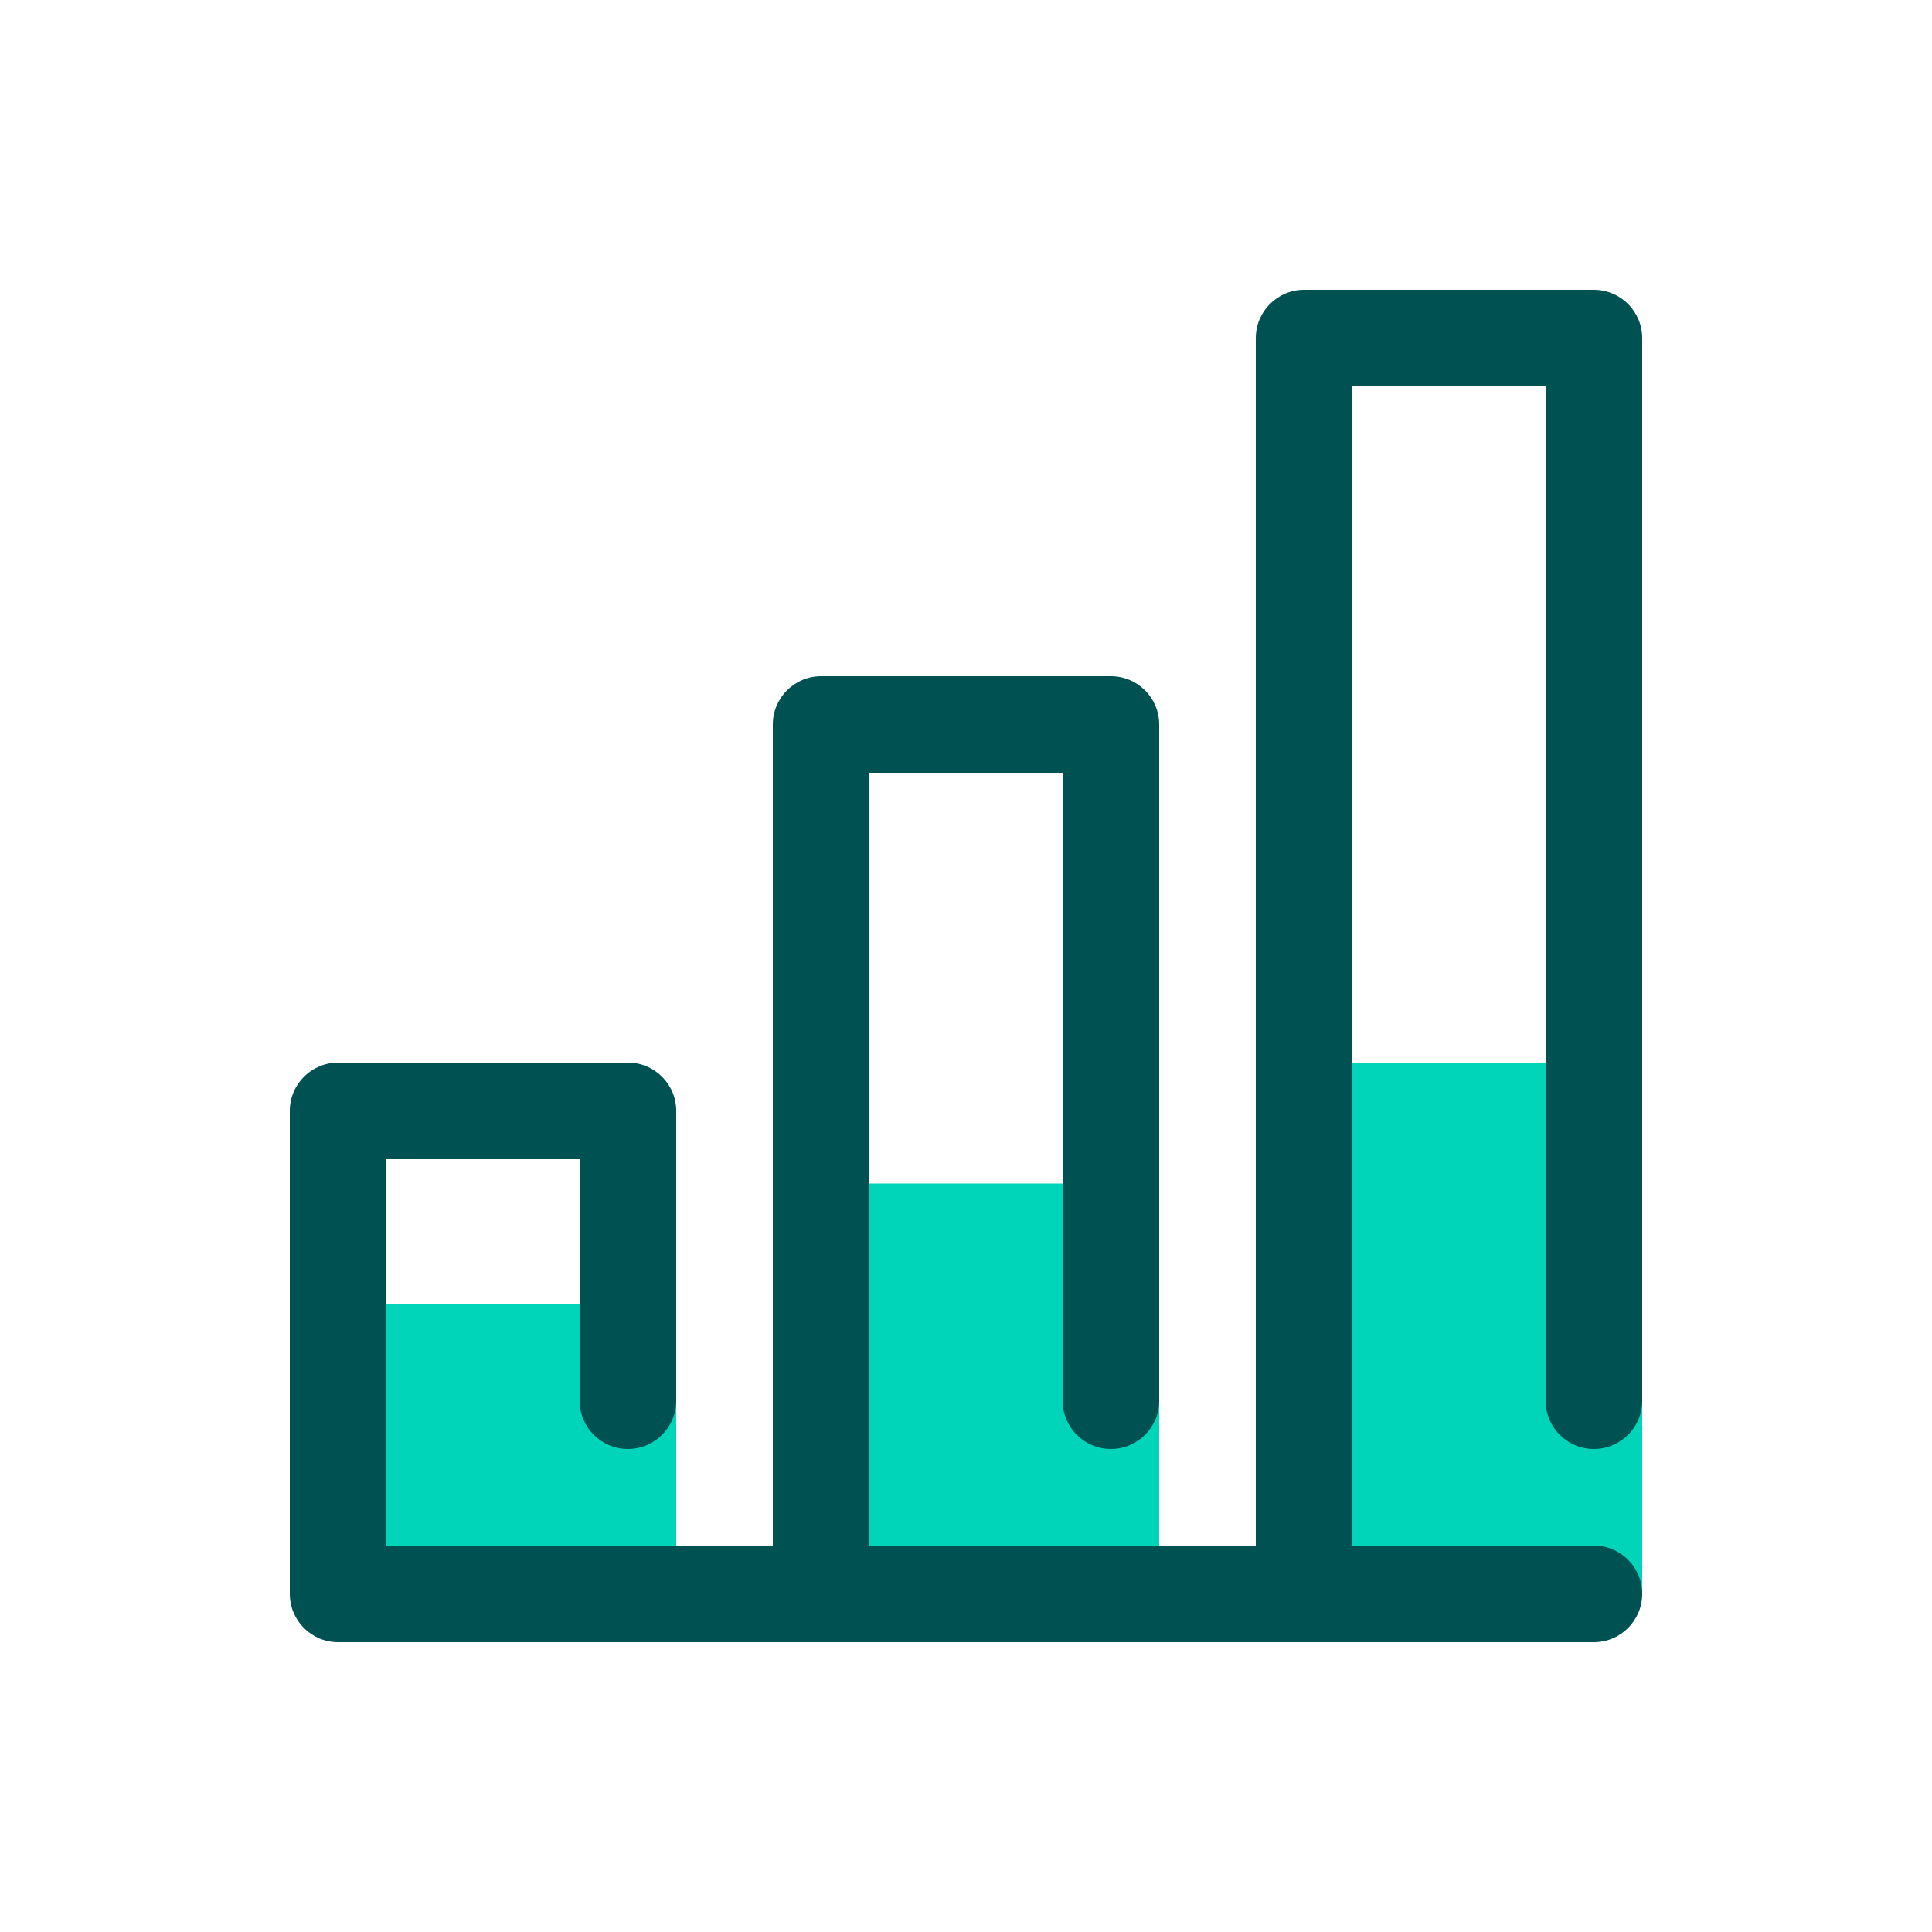
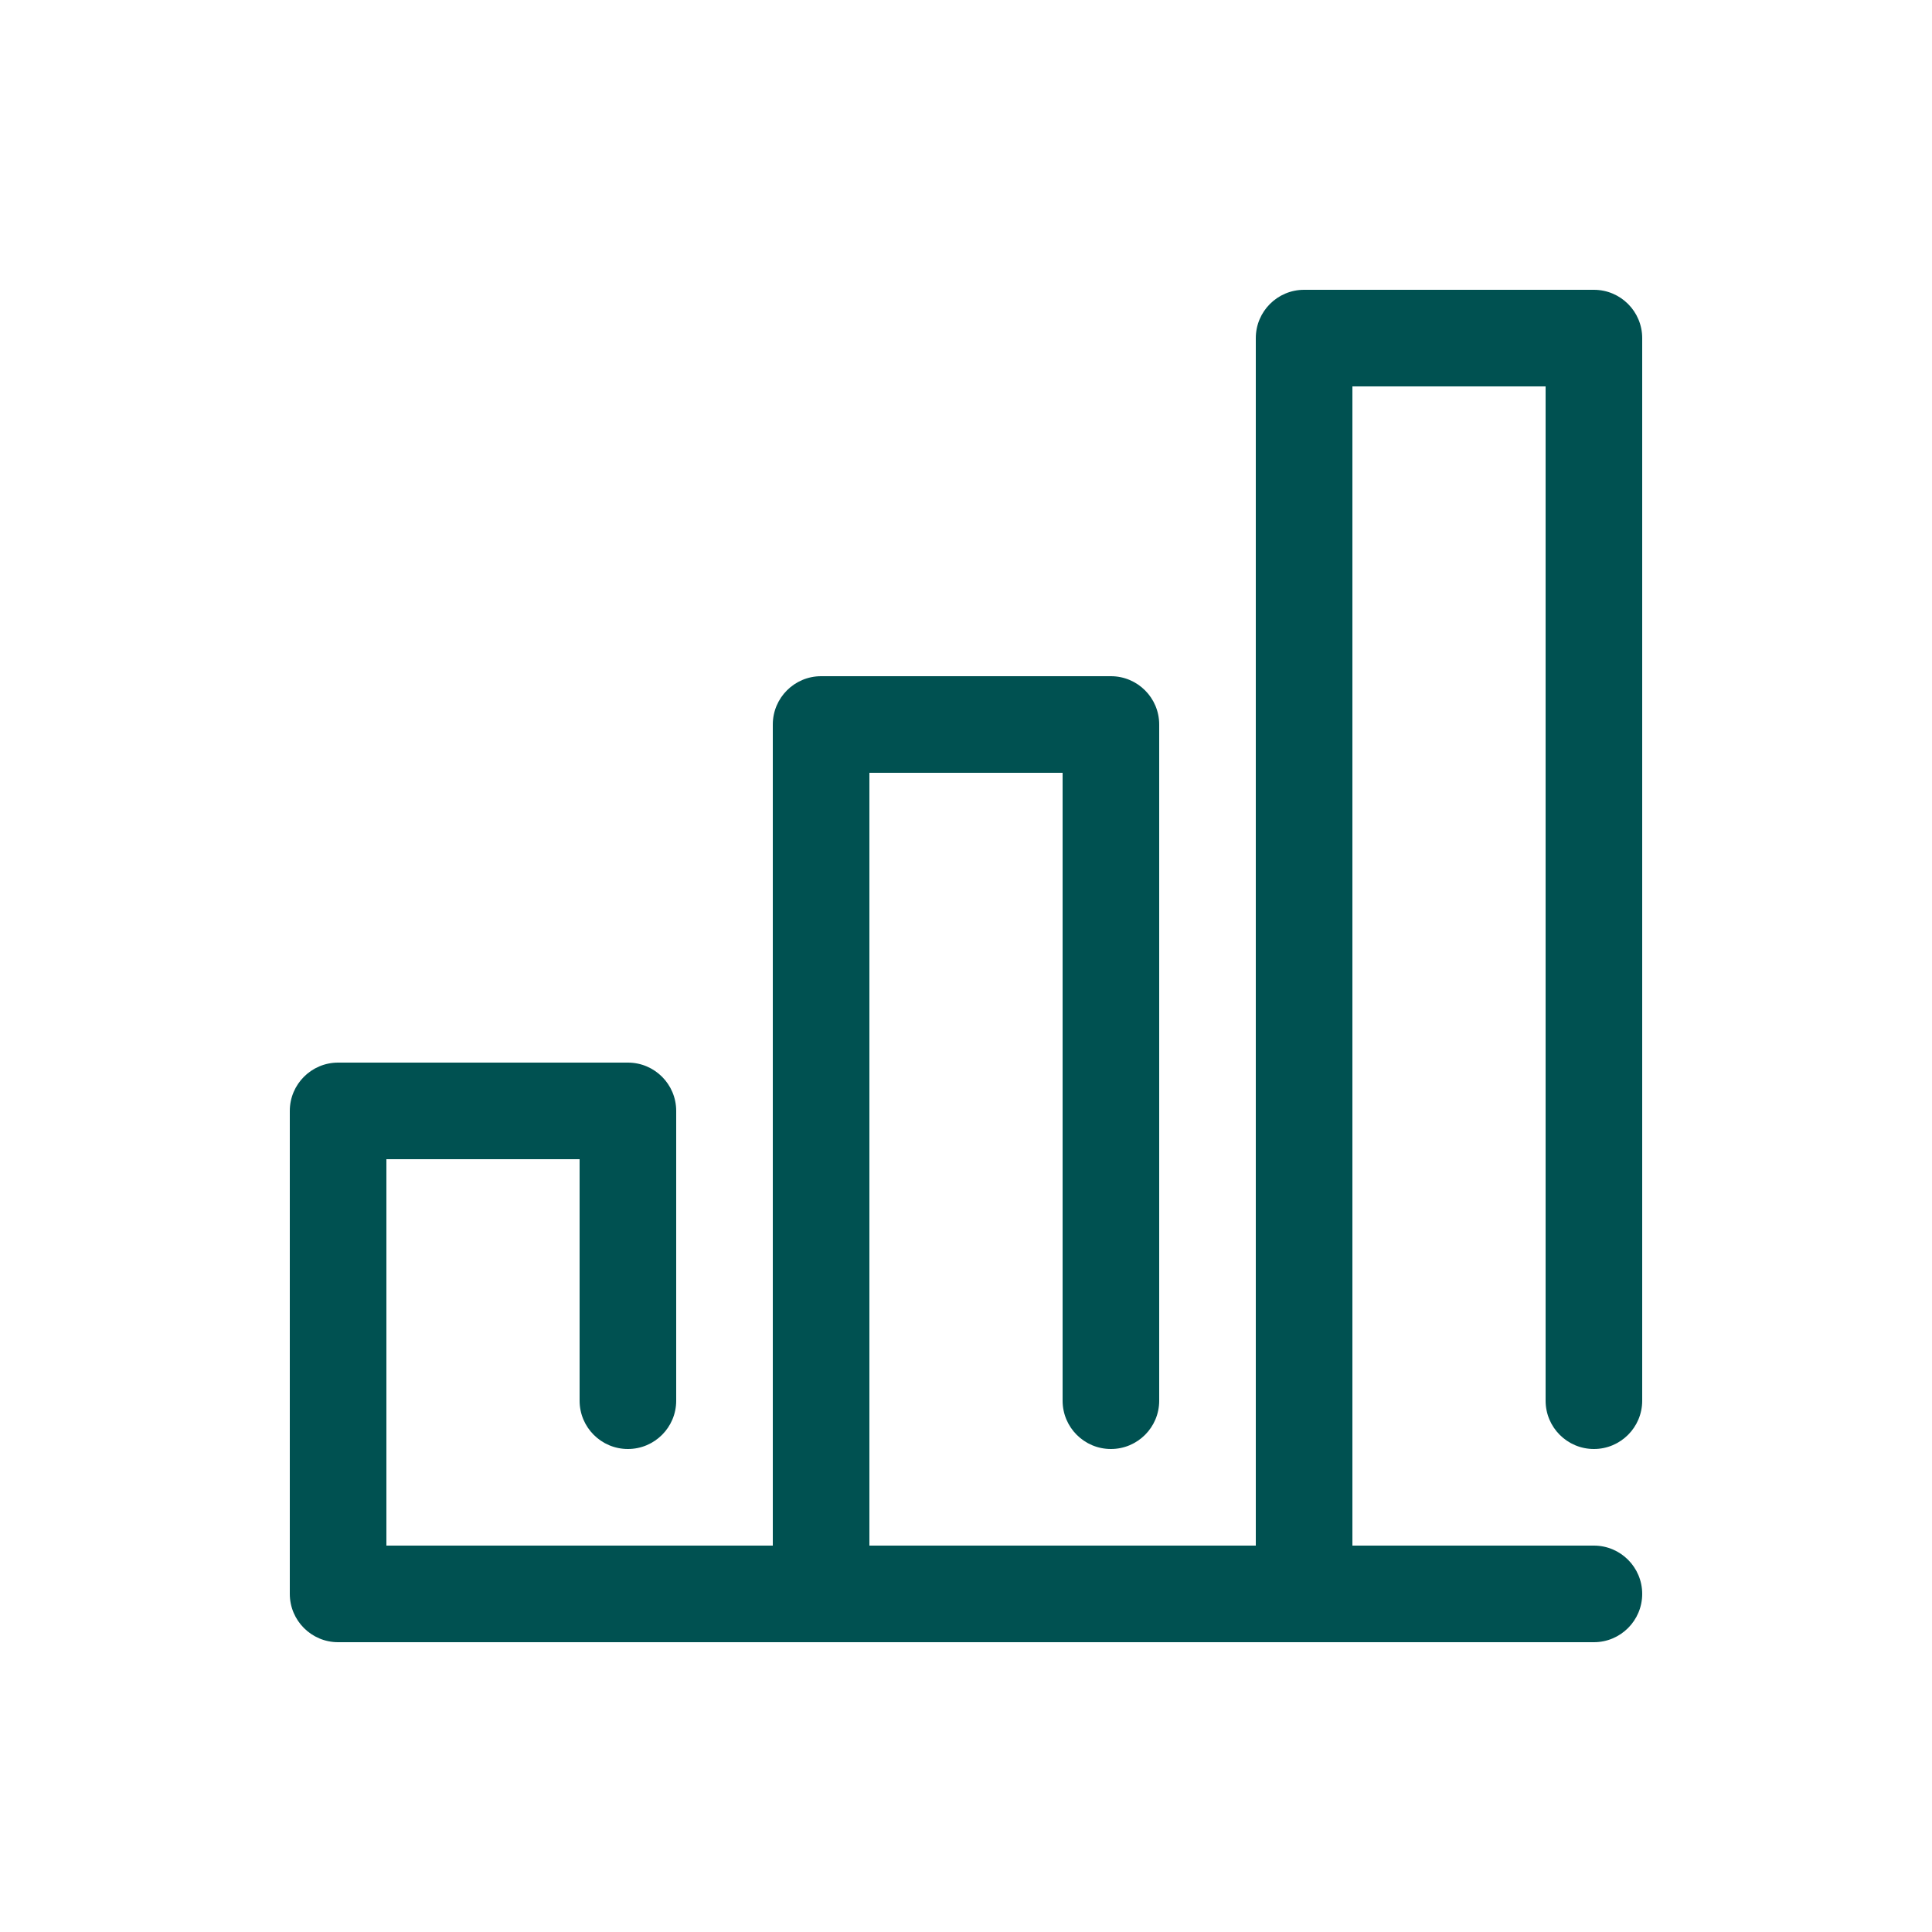
<svg xmlns="http://www.w3.org/2000/svg" id="a" width="50" height="50" viewBox="0 0 50 50">
  <rect id="b" y="0" width="50" height="50" style="fill:none;" />
-   <path id="c" d="M42.5,27.5v13.75h-8.75v-13.75h8.75Zm-25,6.25v7.5H8.75v-7.5h8.75Zm12.5-3.12v10.62h-8.75v-10.62h8.75Z" style="fill:#00d4b9;" />
  <path id="d" d="M41.25,37.5c.69,0,1.25-.56,1.25-1.25V8.75c0-.69-.56-1.25-1.25-1.25h-7.5c-.69,0-1.25,.56-1.25,1.25v31.25h-10V20h5v16.25c0,.69,.56,1.25,1.25,1.25s1.25-.56,1.25-1.25V18.75c0-.69-.56-1.25-1.25-1.25h-7.5c-.69,0-1.25,.56-1.25,1.25v21.25H10v-10h5v6.25c0,.69,.56,1.25,1.25,1.25s1.25-.56,1.25-1.25v-7.5c0-.69-.56-1.25-1.25-1.25h-7.5c-.69,0-1.25,.56-1.25,1.25v12.5c0,.69,.56,1.25,1.25,1.25H41.25c.69,0,1.25-.56,1.25-1.25s-.56-1.25-1.25-1.25h-6.25V10h5v26.25c0,.69,.56,1.25,1.25,1.25Z" style="fill:#005151;" />
</svg>